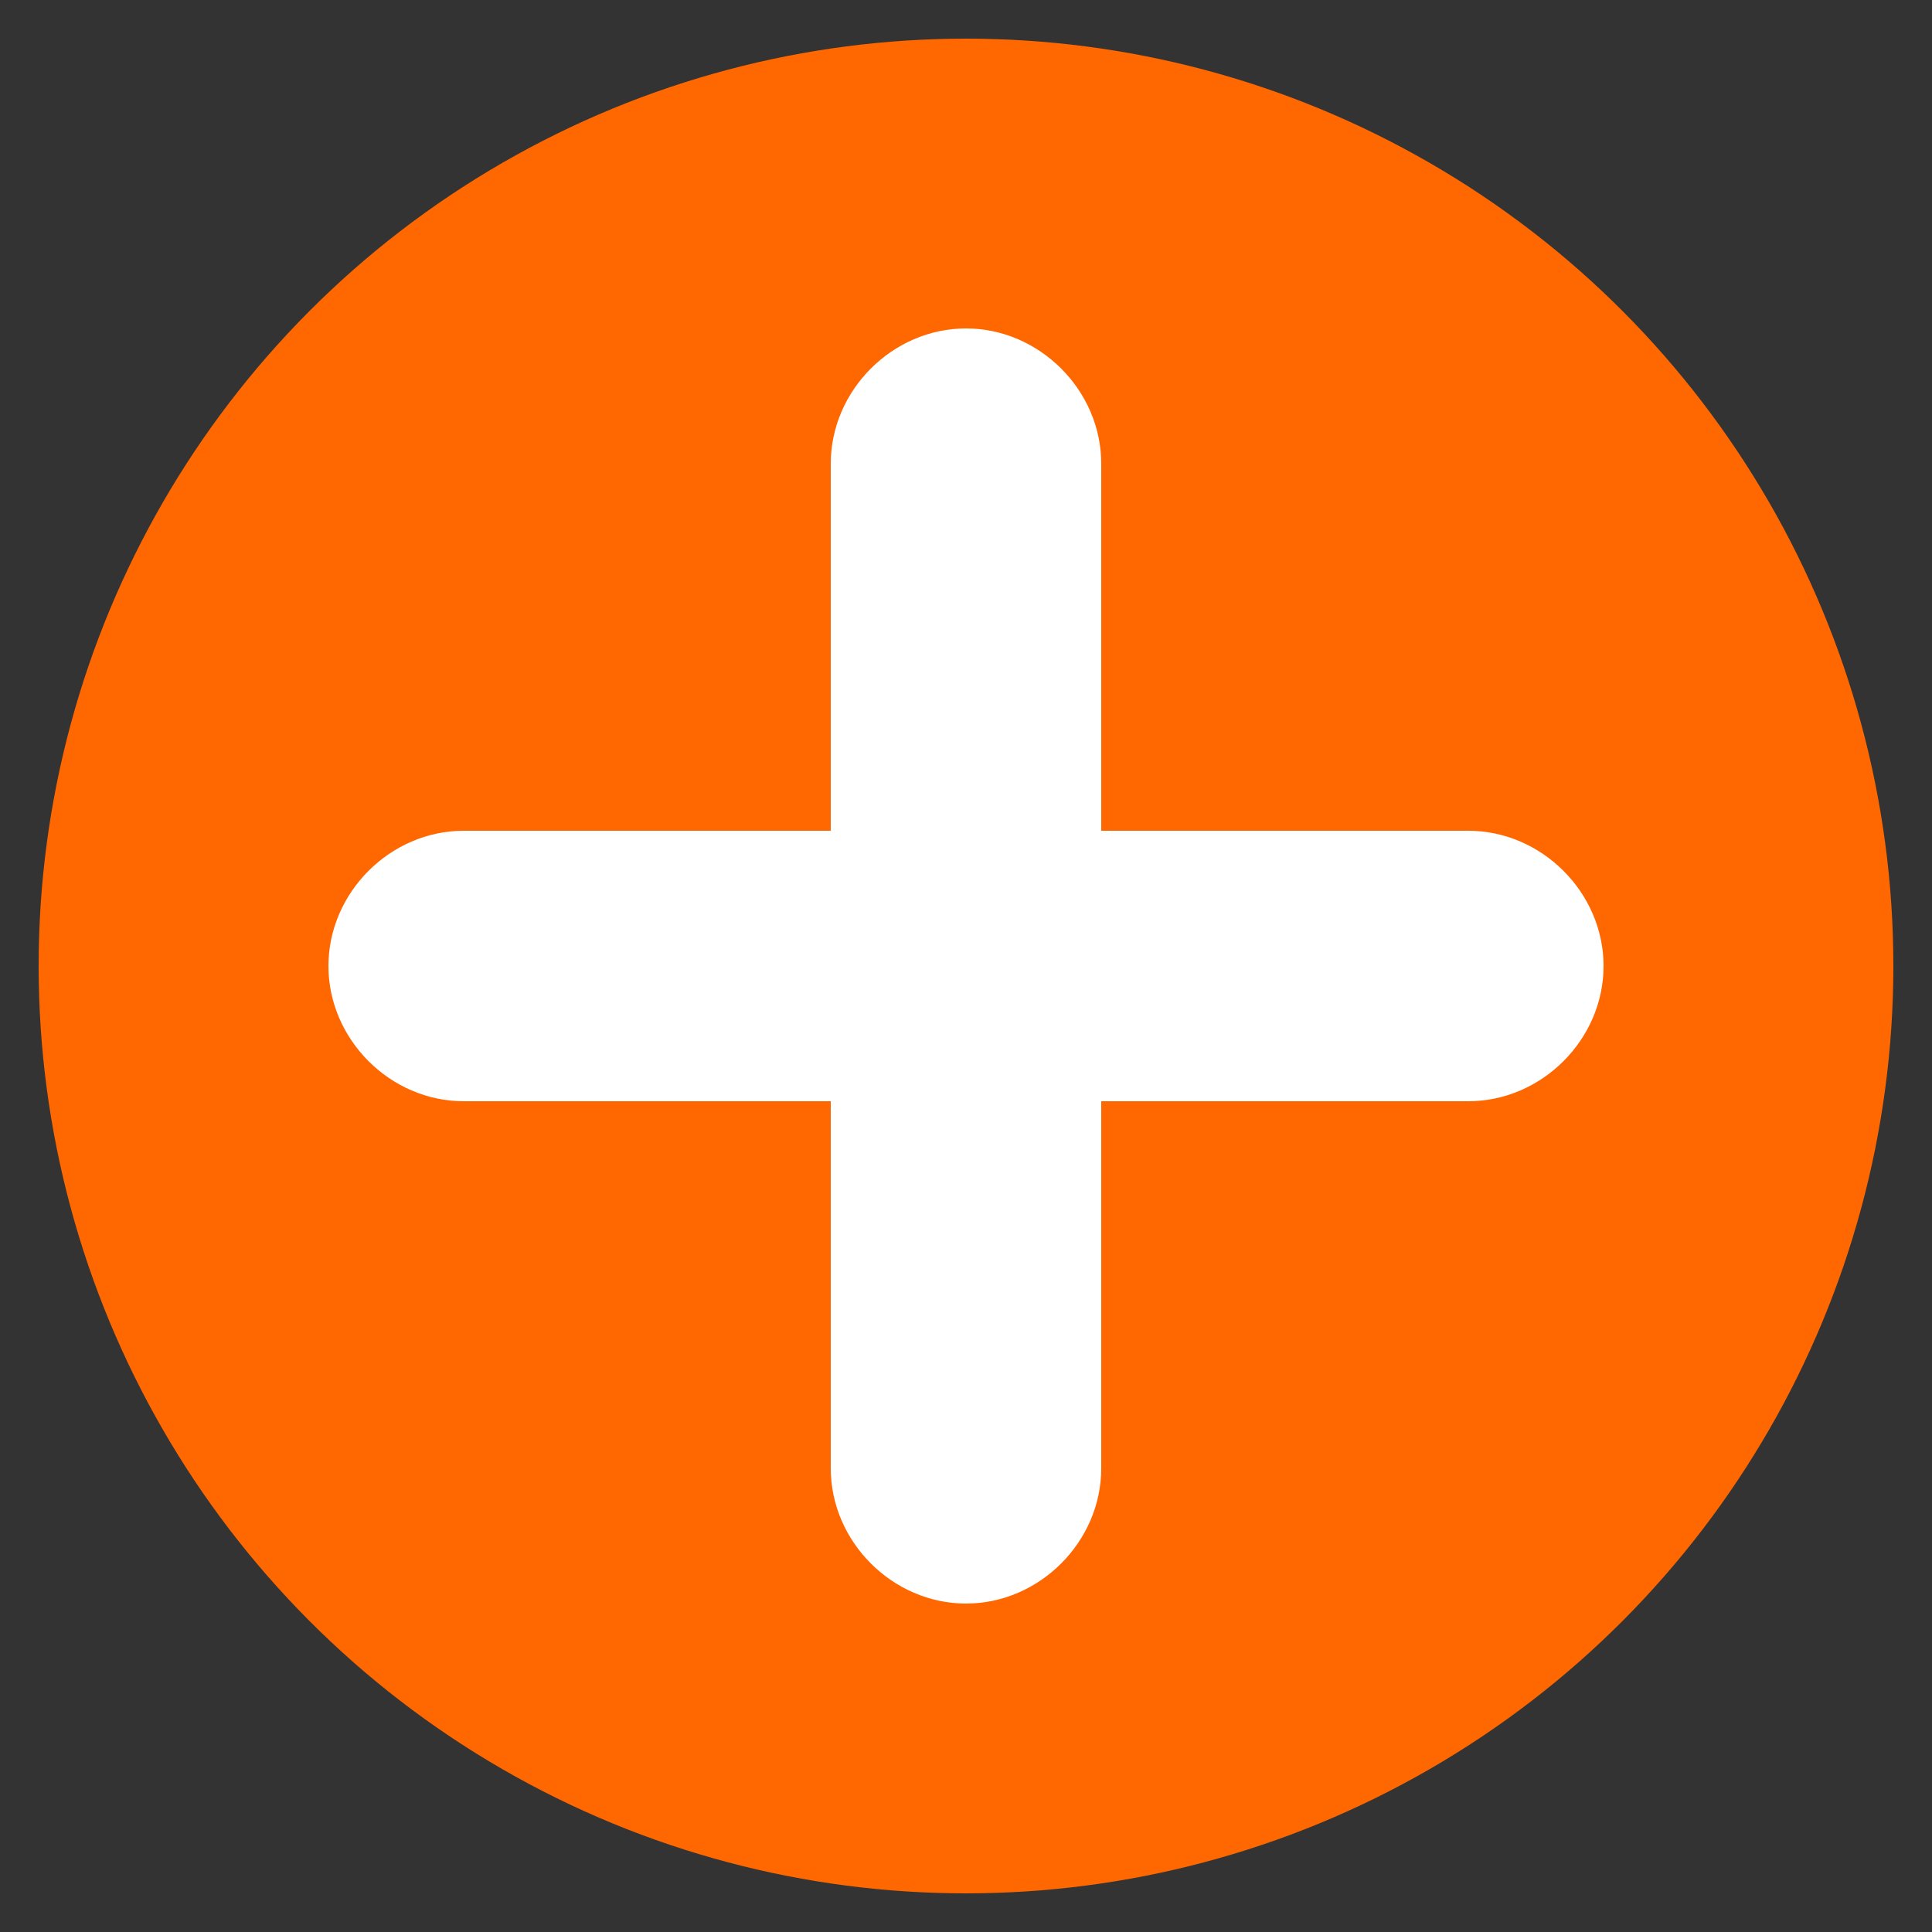
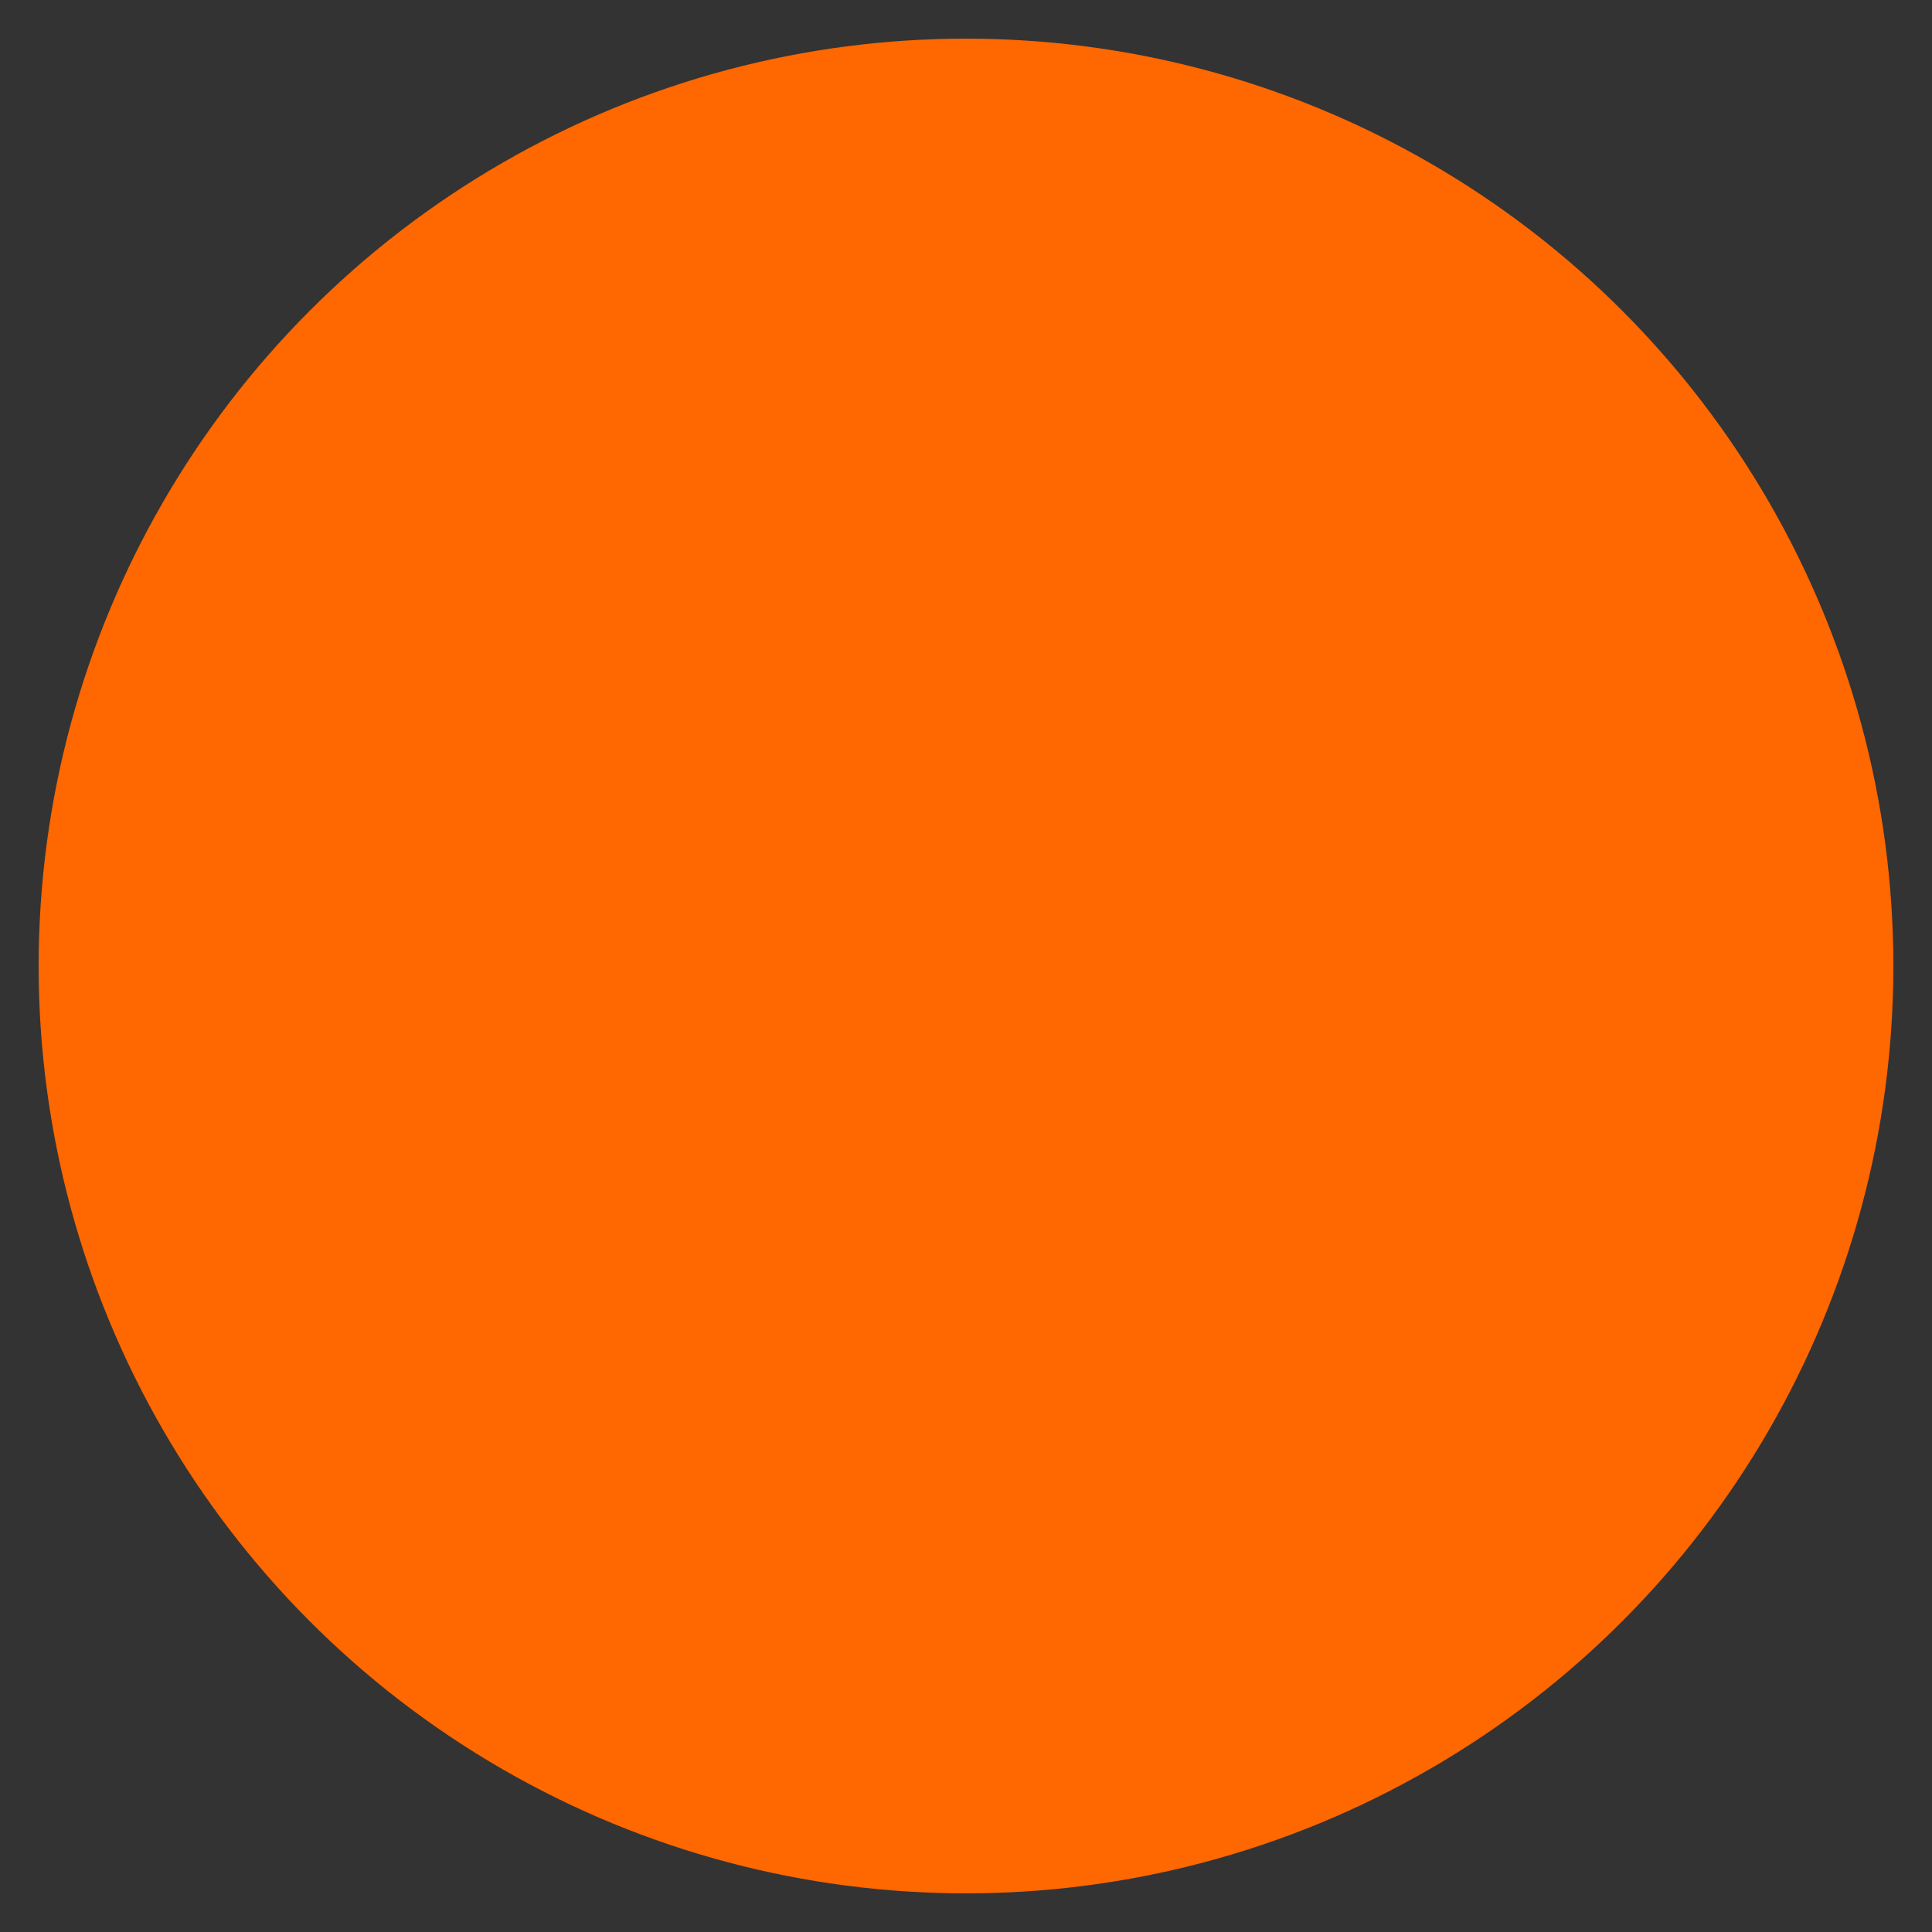
<svg xmlns="http://www.w3.org/2000/svg" x="0px" y="0px" viewBox="0 0 50 50">
  <rect x="0" y="0" width="50" height="50" fill="#333333" stroke="none" />
  <g>
    <circle style="fill:#FF6701;" cx="25" cy="25" r="24" />
  </g>
-   <path style="fill:#FFFFFF;" d="M38,21.5h-9.5V12c0-1.9-1.6-3.5-3.5-3.5c-1.9,0-3.5,1.6-3.5,3.5v9.5H12c-1.9,0-3.5,1.6-3.5,3.5 c0,1.9,1.6,3.5,3.5,3.5h9.5V38c0,1.9,1.6,3.5,3.5,3.5c1.9,0,3.5-1.6,3.5-3.5v-9.5H38c1.9,0,3.5-1.6,3.5-3.5 C41.5,23.1,39.9,21.5,38,21.5z" />
</svg>